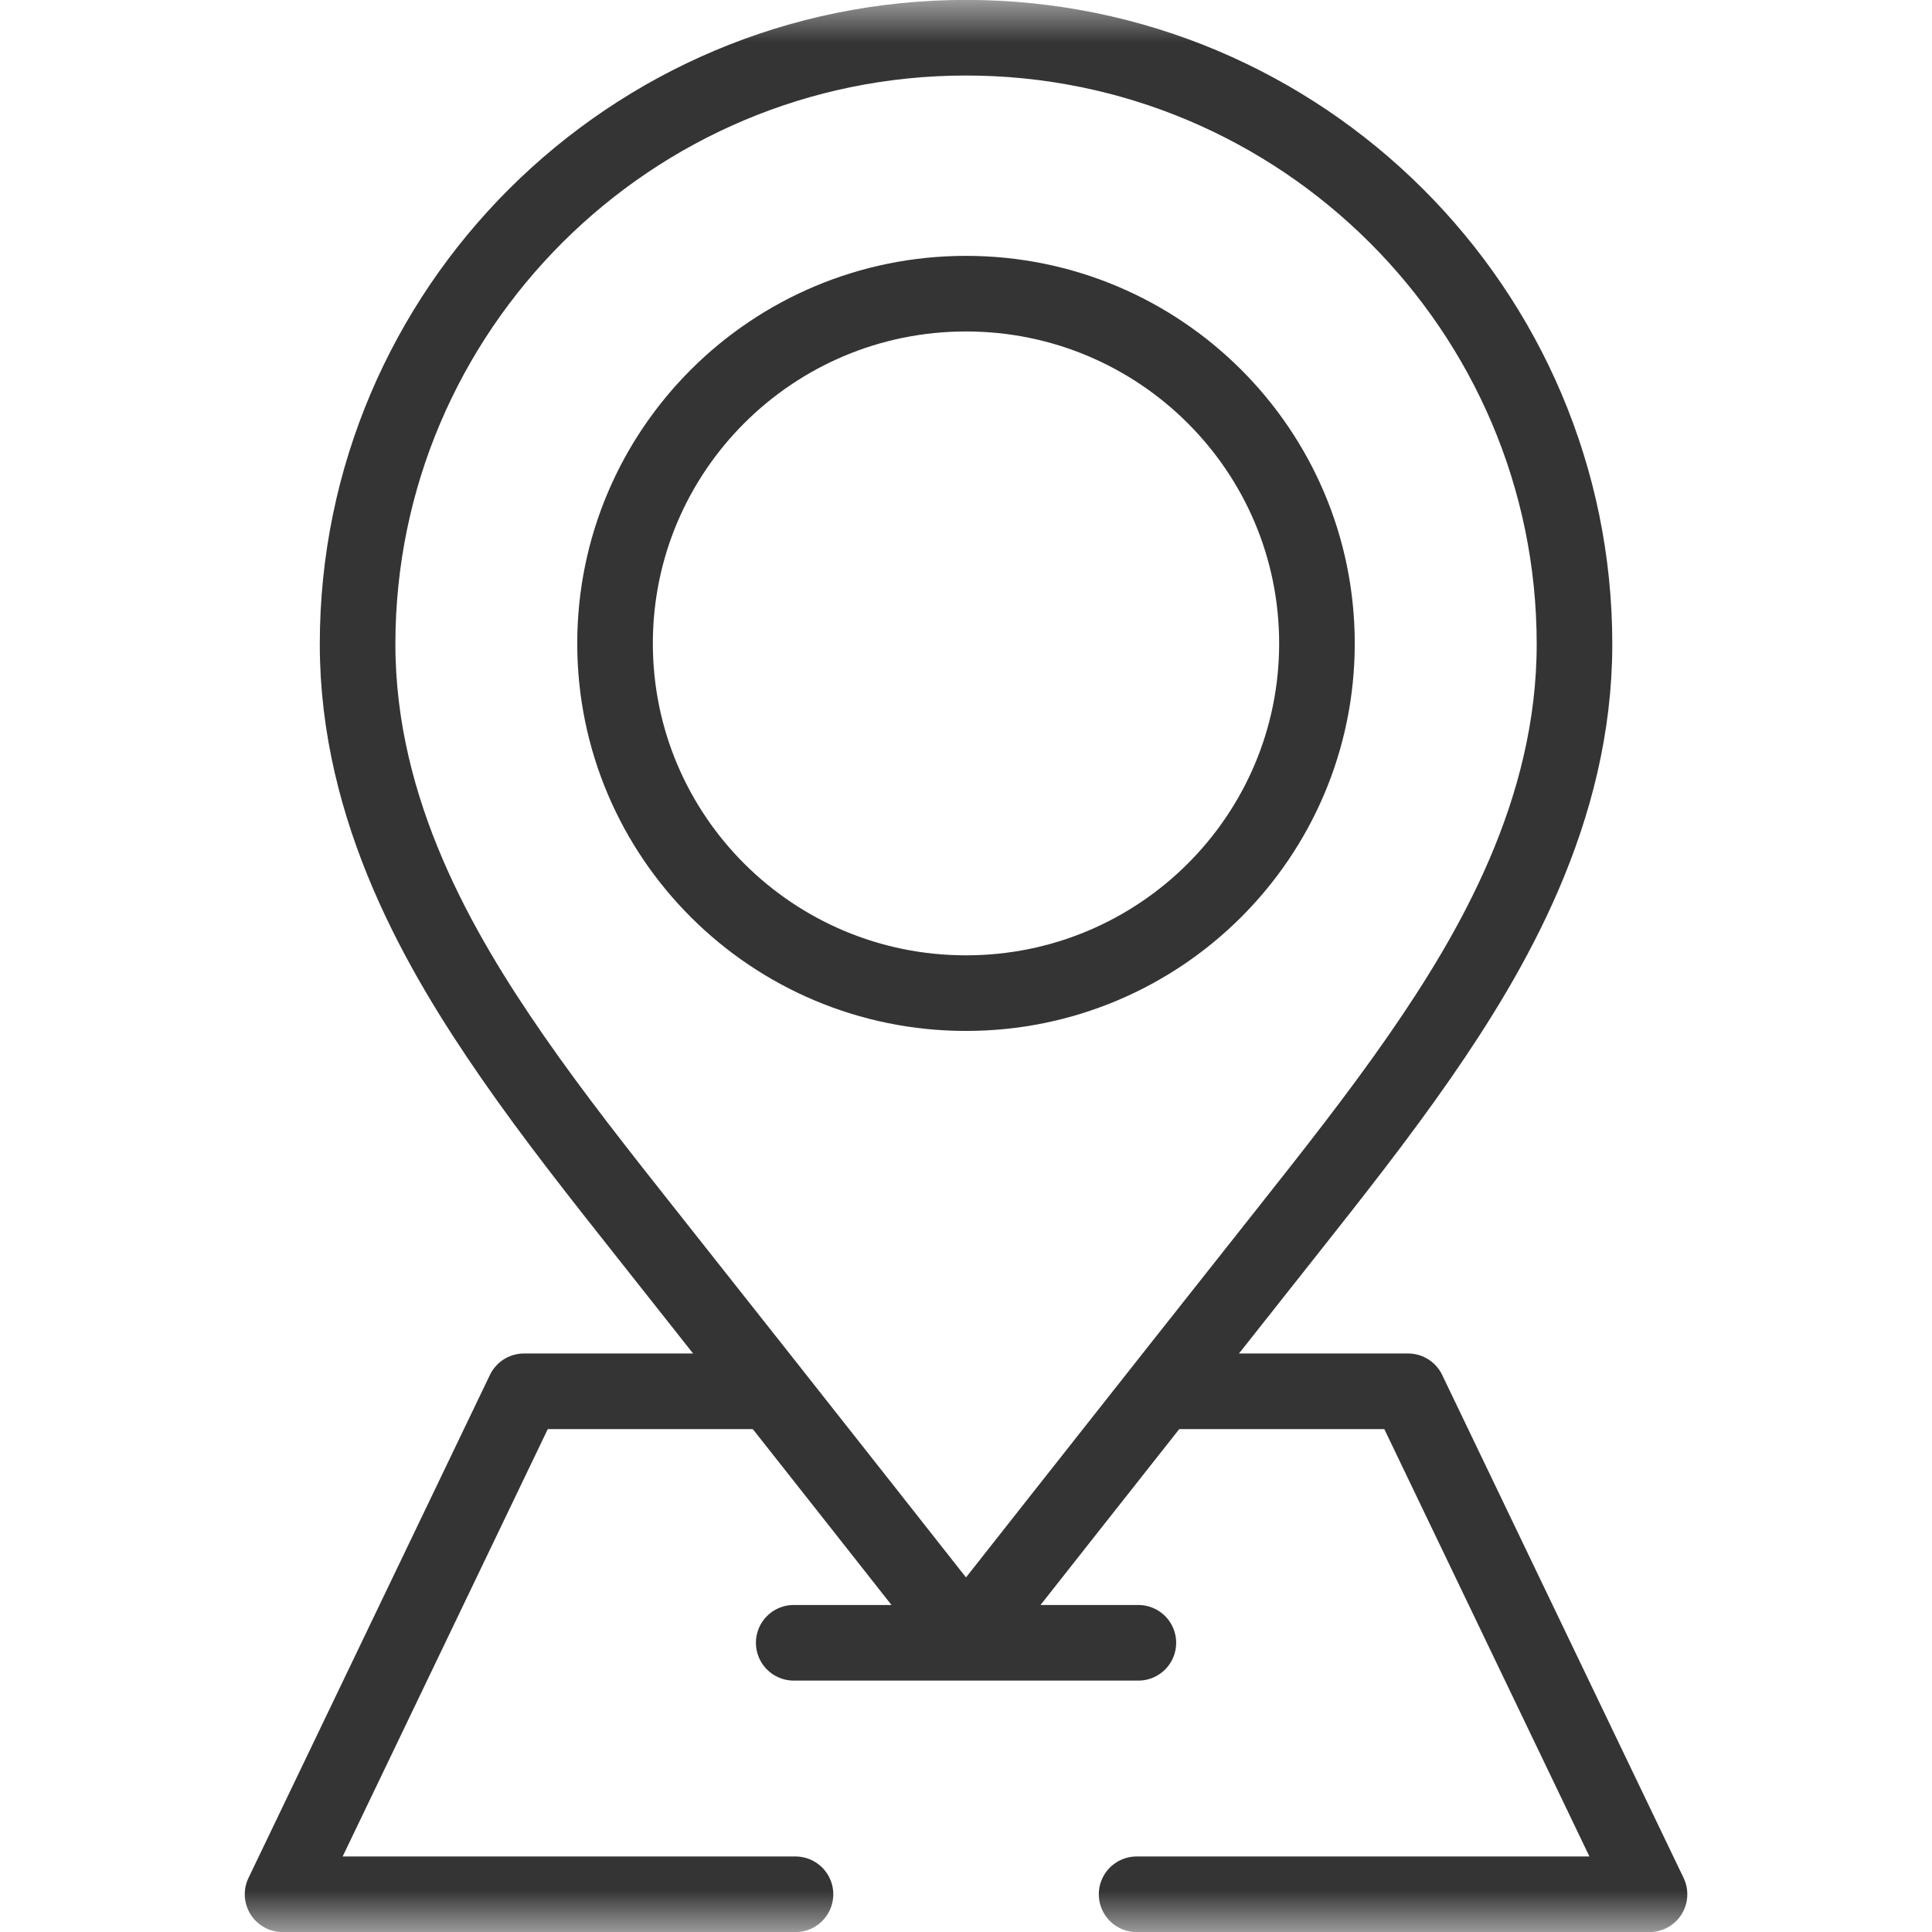
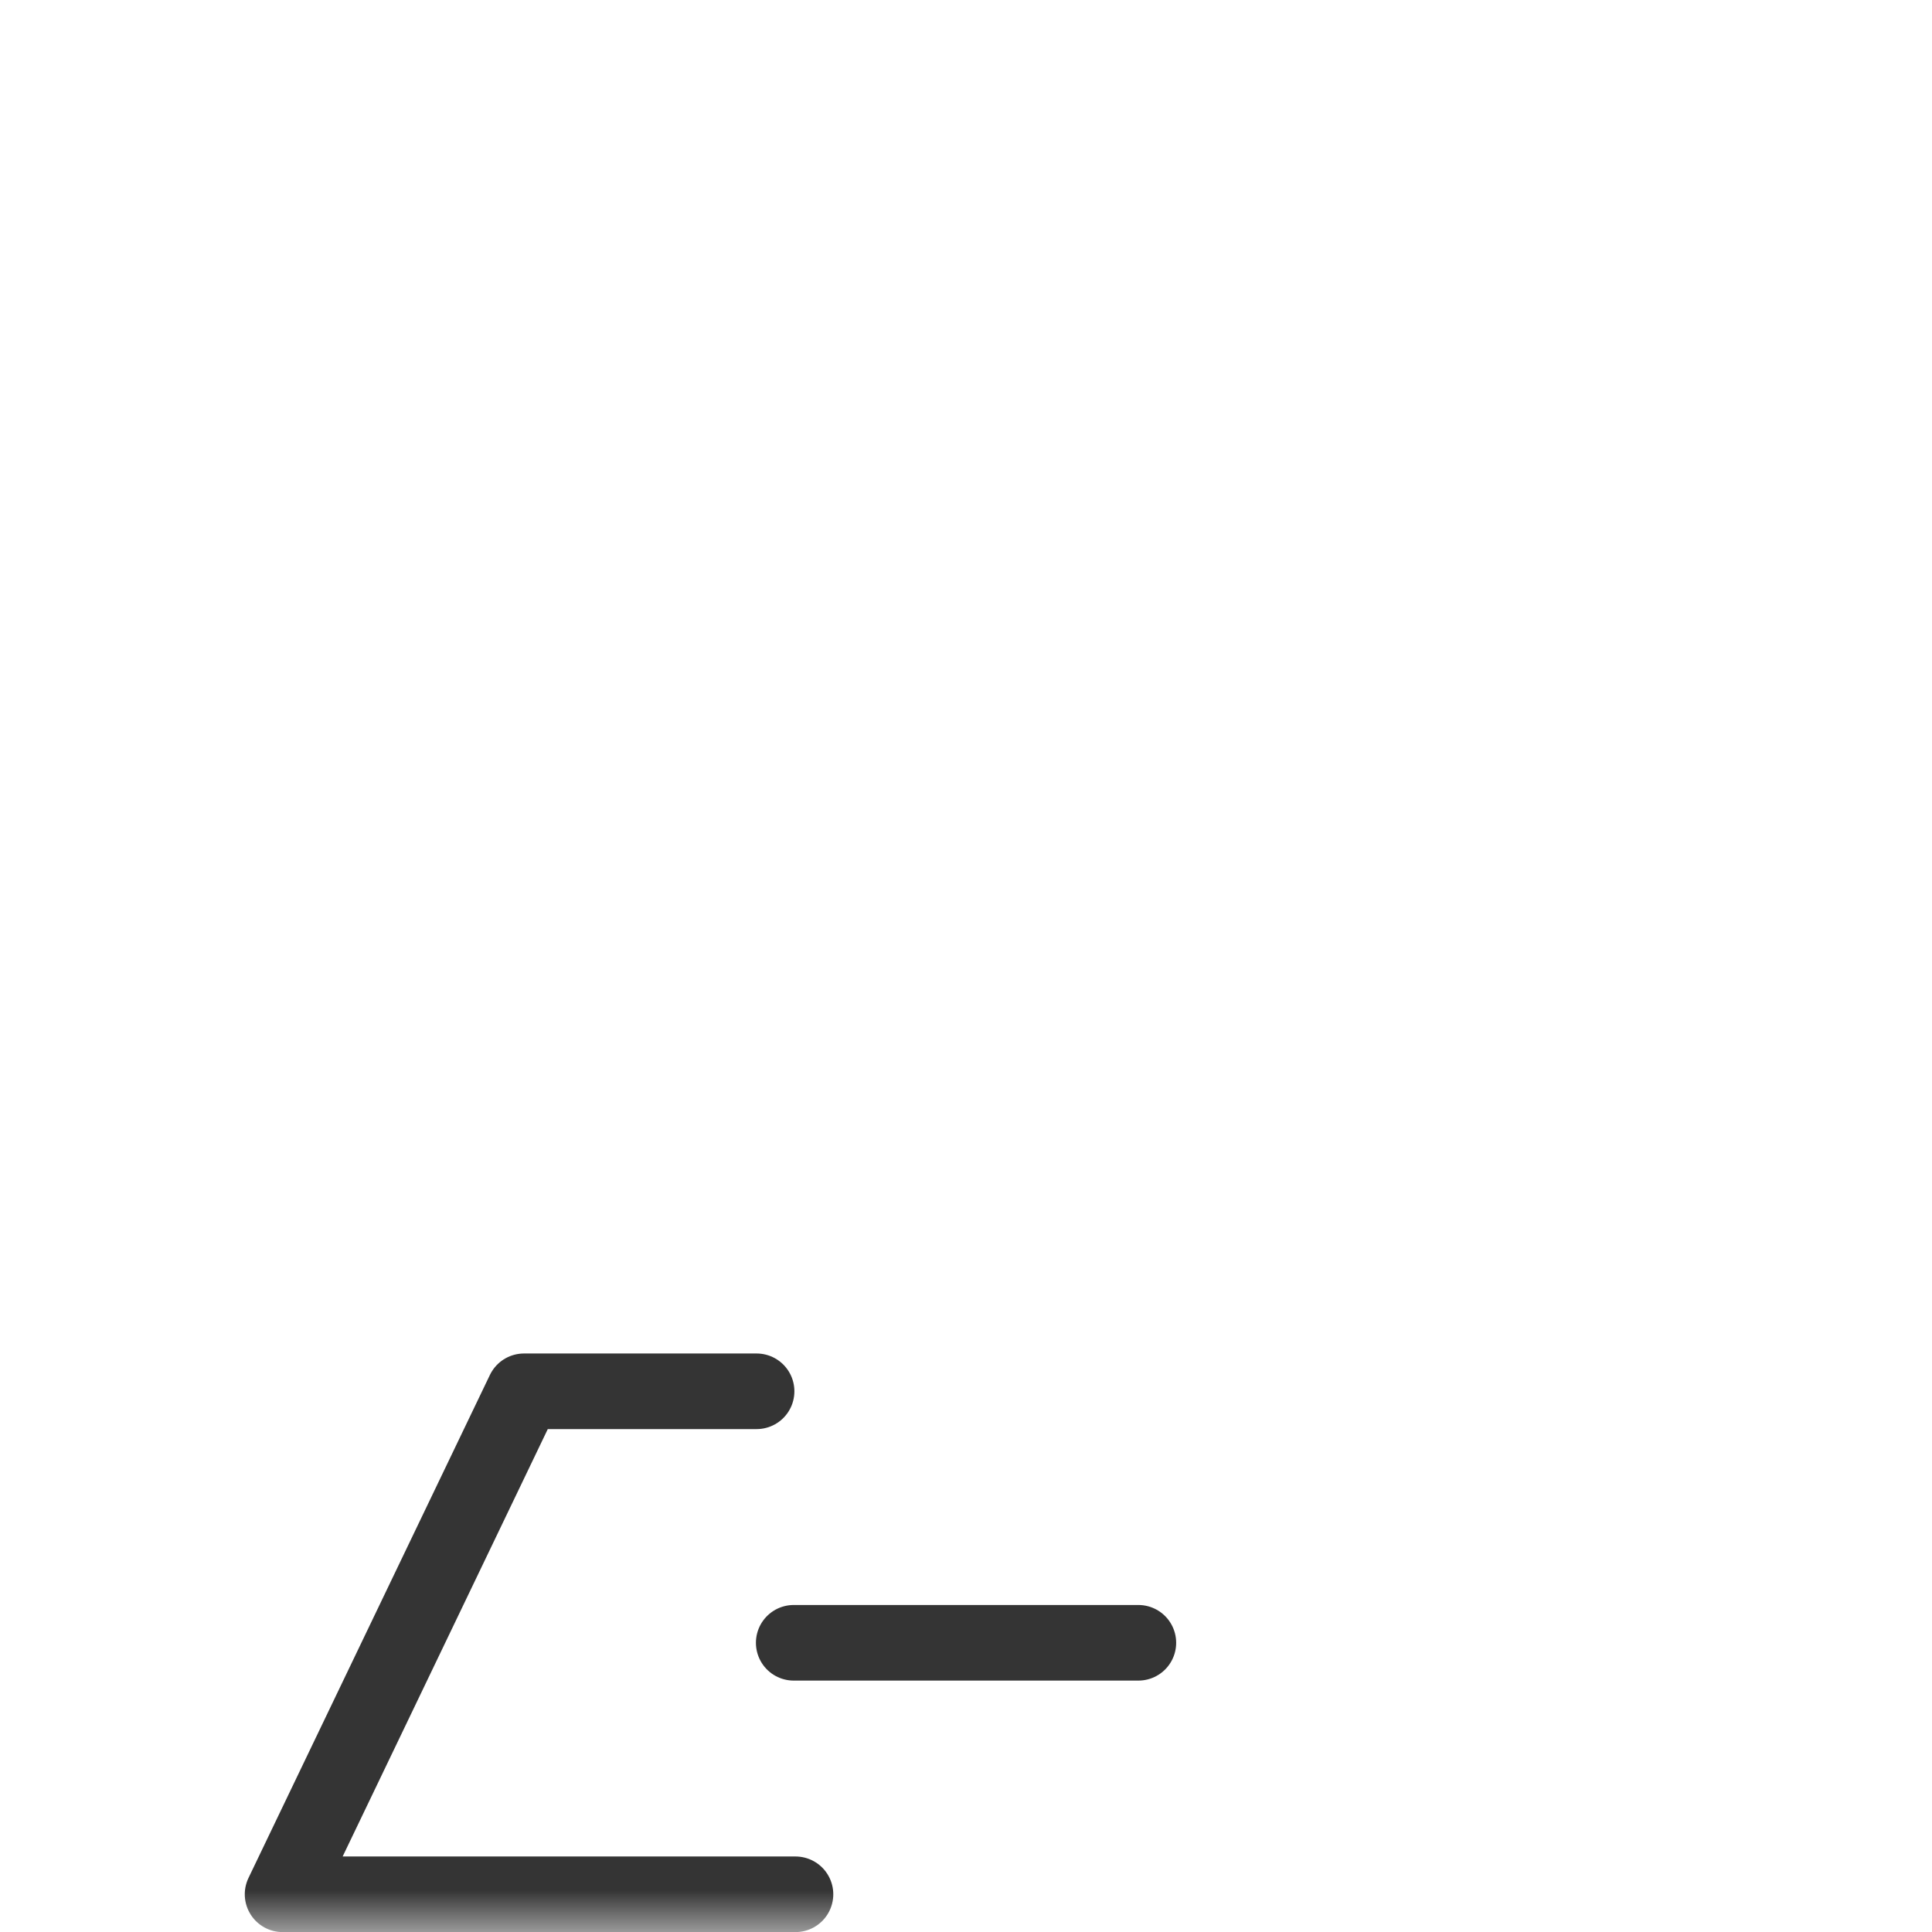
<svg xmlns="http://www.w3.org/2000/svg" width="23" height="23" viewBox="0 0 23 23" fill="none">
  <mask id="mask0_226_2640" style="mask-type:luminance" maskUnits="userSpaceOnUse" x="0" y="0" width="23" height="23">
    <path d="M0 1.90735e-06H23V23H0V1.90735e-06Z" fill="white" />
  </mask>
  <g mask="url(#mask0_226_2640)">
-     <path d="M14.016 16.563H16.763L19.637 22.551H13.531" stroke="#343434" stroke-width="0.9" stroke-miterlimit="10" stroke-linecap="round" stroke-linejoin="round" />
    <path d="M9.47 22.551H3.364L6.238 16.563H9.007" stroke="#343434" stroke-width="0.9" stroke-miterlimit="10" stroke-linecap="round" stroke-linejoin="round" />
-     <path d="M11.5 0.449C7.506 0.449 4.257 3.688 4.257 7.668C4.257 9.662 5.241 11.339 6.098 12.577C6.596 13.297 7.158 14.006 7.701 14.692C9.336 16.756 11.5 19.506 11.5 19.506C11.5 19.506 13.665 16.756 15.3 14.692C15.843 14.006 16.404 13.297 16.903 12.577C17.76 11.339 18.744 9.662 18.744 7.668C18.744 3.688 15.495 0.449 11.5 0.449Z" stroke="#343434" stroke-width="0.9" stroke-miterlimit="10" stroke-linecap="round" stroke-linejoin="round" />
-     <path d="M15.678 7.66C15.678 9.959 13.807 11.823 11.5 11.823C9.193 11.823 7.322 9.959 7.322 7.66C7.322 5.361 9.193 3.496 11.5 3.496C13.807 3.496 15.678 5.361 15.678 7.66Z" stroke="#343434" stroke-width="0.9" stroke-miterlimit="10" stroke-linecap="round" stroke-linejoin="round" />
    <path d="M9.449 19.557H13.552" stroke="#343434" stroke-width="0.9" stroke-miterlimit="10" stroke-linecap="round" stroke-linejoin="round" />
  </g>
</svg>